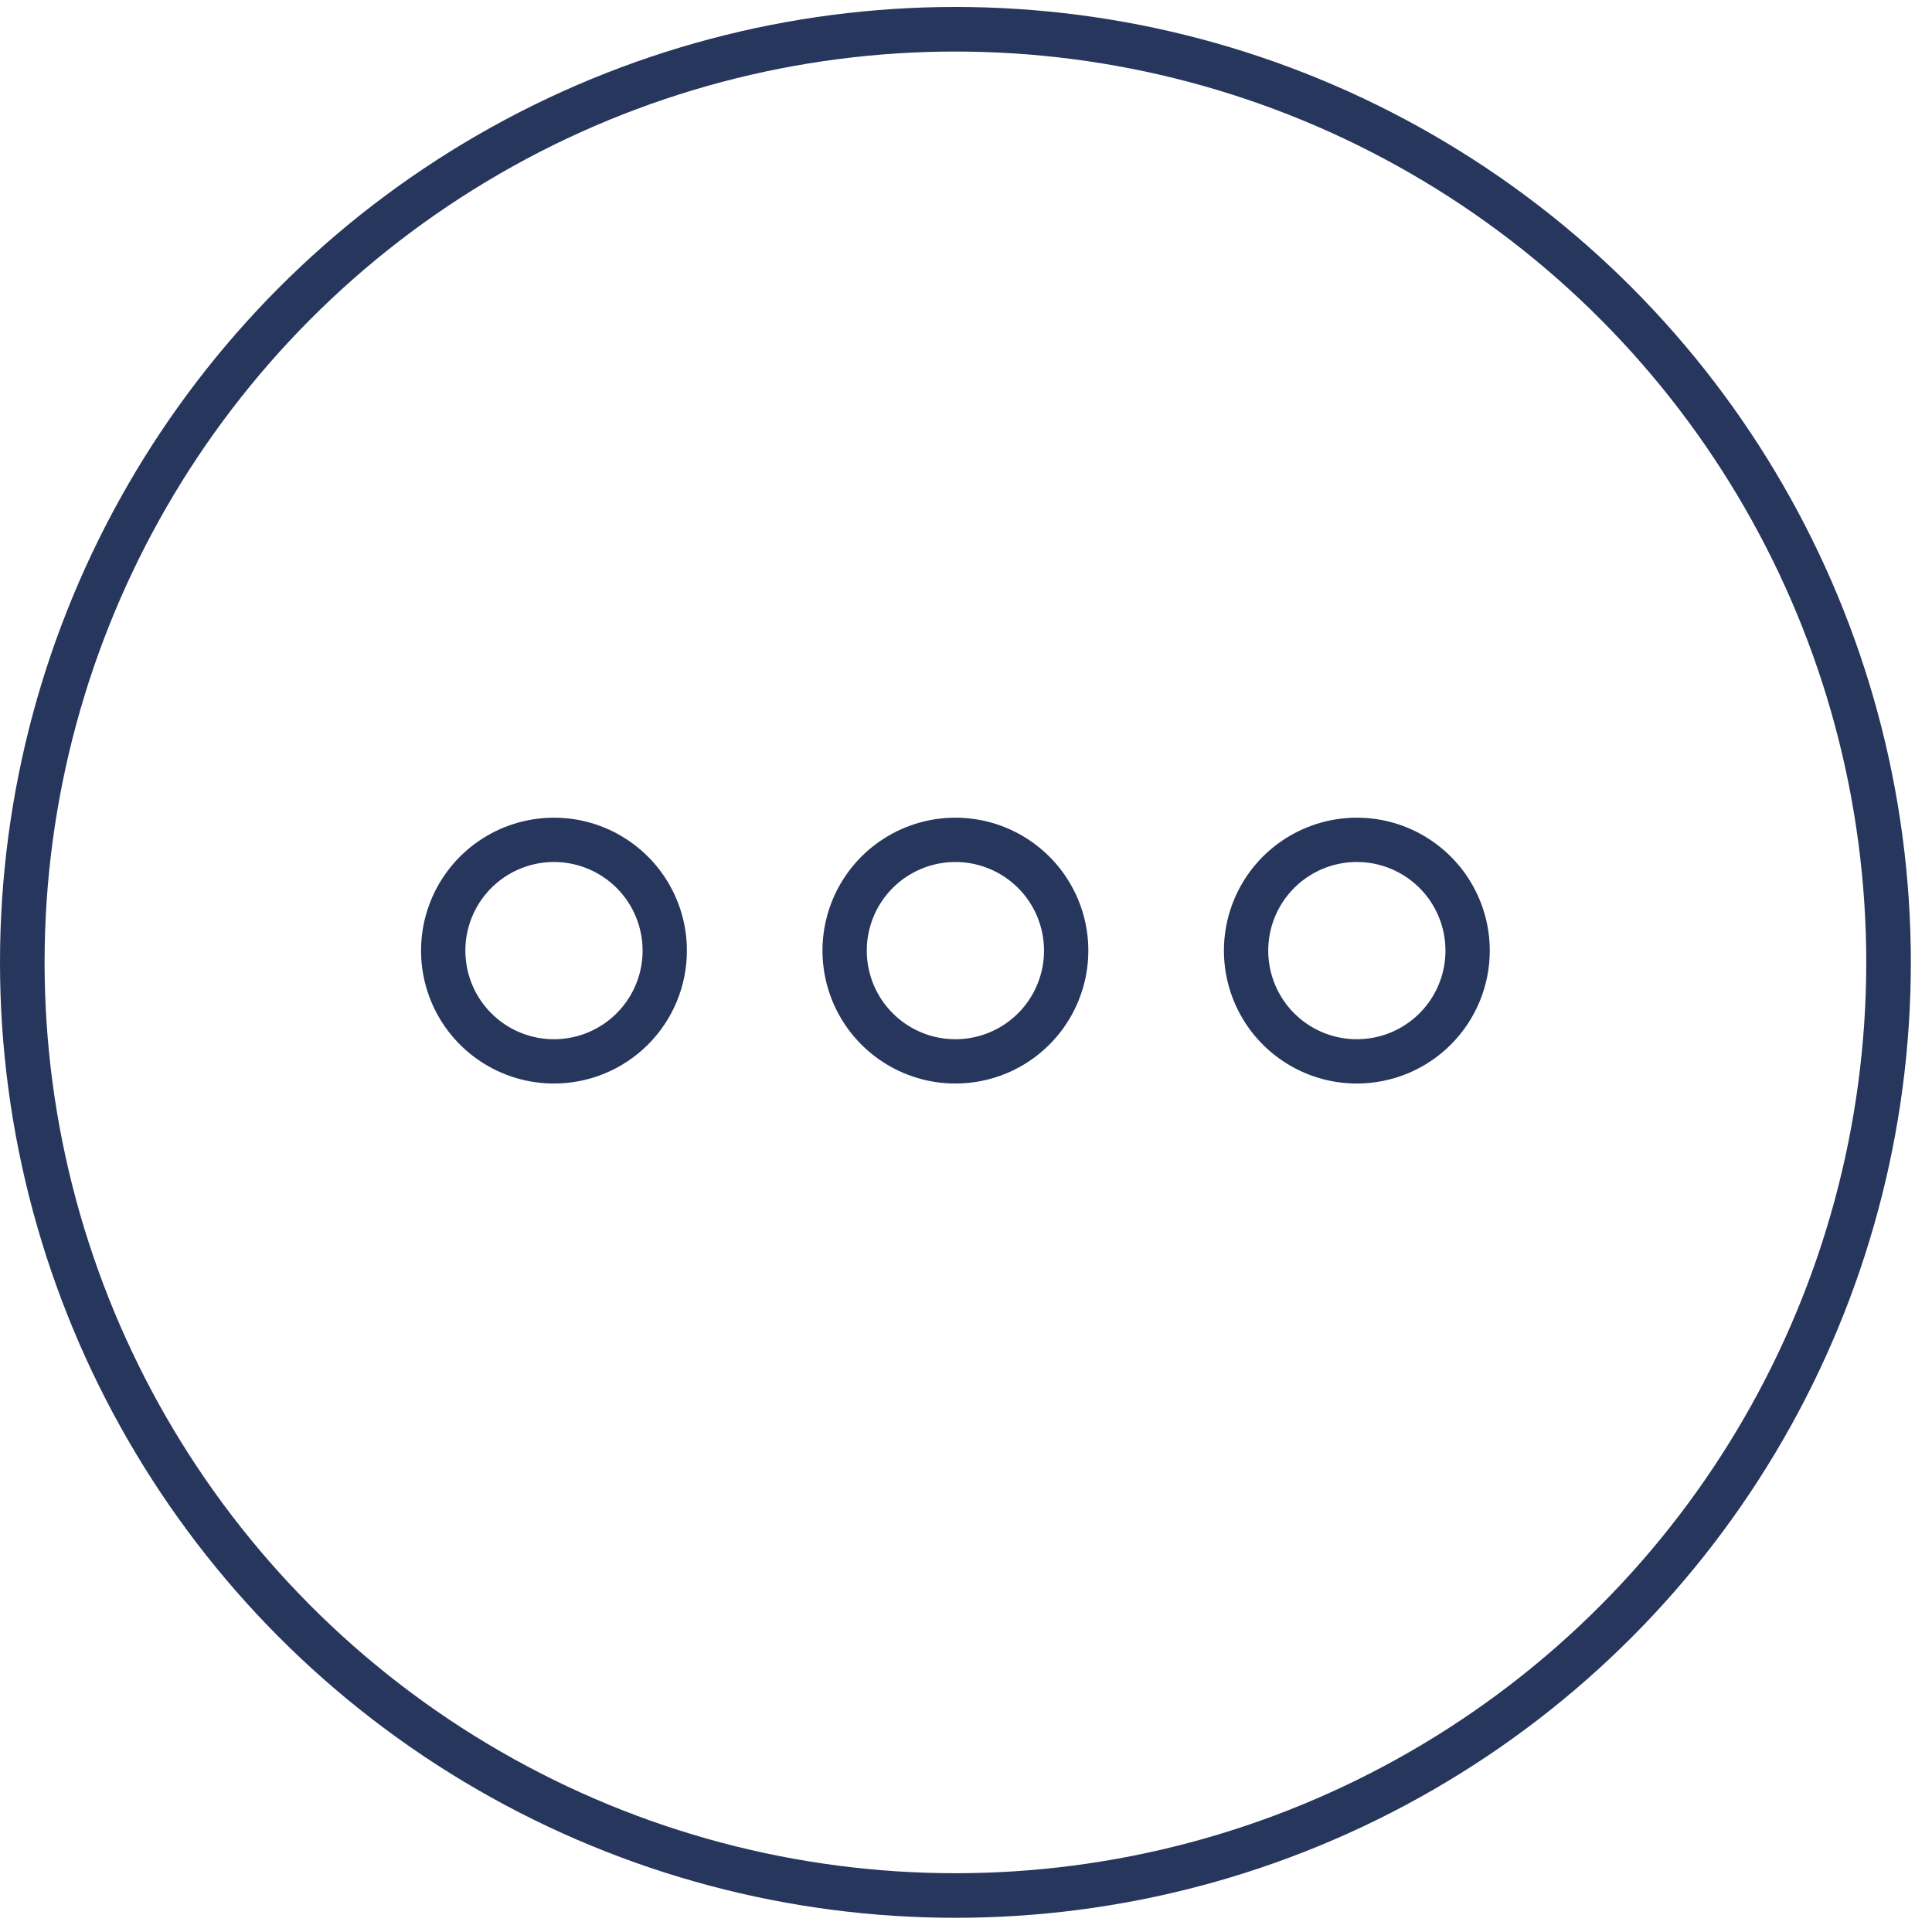
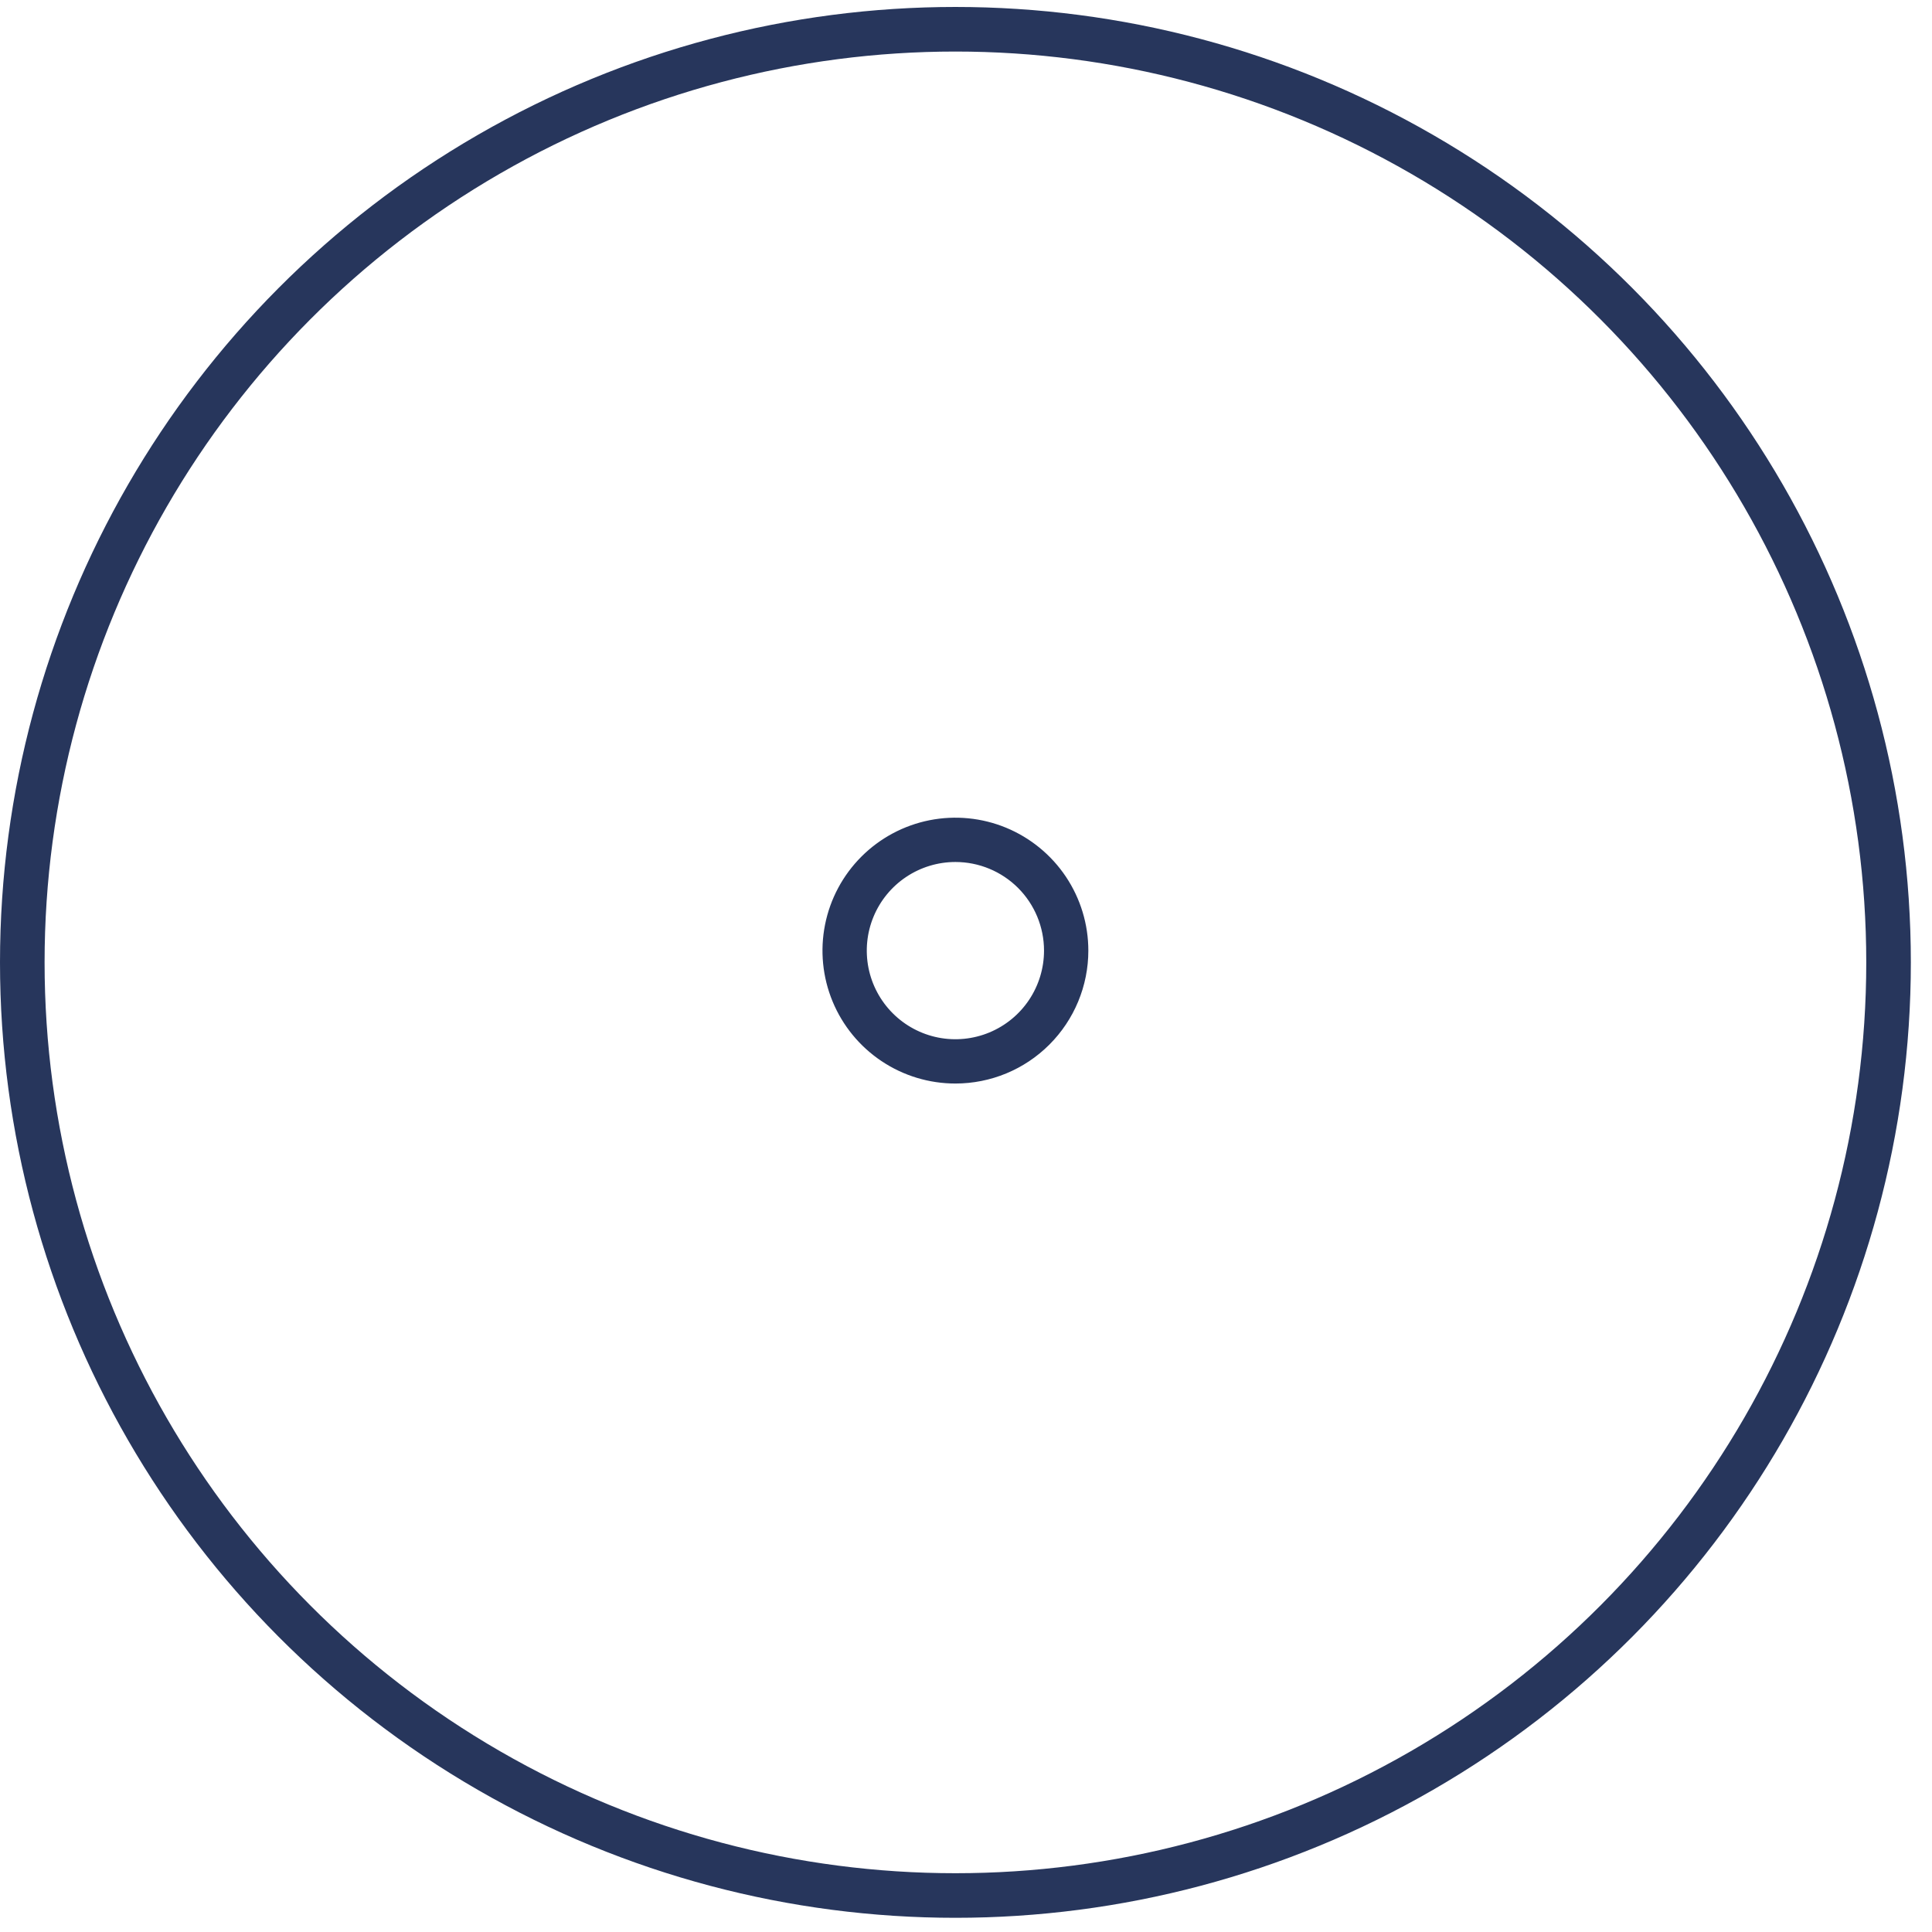
<svg xmlns="http://www.w3.org/2000/svg" width="78" height="78" viewBox="0 0 78 78" fill="none">
  <circle cx="38.573" cy="38.854" r="37.673" stroke="#27365C" stroke-width="1.8" />
-   <path d="M19.62 42.487C20.433 43.031 21.388 43.32 22.366 43.32C23.676 43.32 24.933 42.8 25.86 41.873C26.787 40.946 27.307 39.689 27.307 38.379C27.307 37.401 27.017 36.446 26.474 35.633C25.931 34.821 25.16 34.188 24.257 33.813C23.354 33.439 22.36 33.342 21.402 33.532C20.443 33.723 19.562 34.194 18.871 34.885C18.18 35.576 17.71 36.456 17.519 37.415C17.328 38.373 17.426 39.367 17.8 40.27C18.174 41.173 18.808 41.944 19.62 42.487ZM20.142 35.051C20.8 34.611 21.574 34.376 22.366 34.376C23.427 34.376 24.445 34.798 25.196 35.548C25.947 36.299 26.368 37.317 26.368 38.379C26.368 39.17 26.134 39.944 25.694 40.603C25.254 41.261 24.629 41.774 23.897 42.077C23.166 42.38 22.361 42.459 21.585 42.305C20.808 42.15 20.095 41.769 19.535 41.209C18.975 40.649 18.594 39.936 18.44 39.16C18.285 38.383 18.364 37.578 18.668 36.847C18.971 36.116 19.483 35.49 20.142 35.051Z" fill="#27365C" stroke="#27365C" stroke-width="0.85" />
  <path d="M35.827 42.487C36.639 43.031 37.595 43.32 38.572 43.32C39.883 43.32 41.14 42.8 42.066 41.873C42.993 40.946 43.514 39.689 43.514 38.379C43.514 37.401 43.224 36.446 42.681 35.633C42.138 34.821 41.366 34.188 40.463 33.813C39.56 33.439 38.567 33.342 37.608 33.532C36.65 33.723 35.769 34.194 35.078 34.885C34.387 35.576 33.916 36.456 33.726 37.415C33.535 38.373 33.633 39.367 34.007 40.27C34.381 41.173 35.014 41.944 35.827 42.487ZM36.348 35.051C37.007 34.611 37.781 34.376 38.572 34.376C39.634 34.376 40.652 34.798 41.403 35.548C42.153 36.299 42.575 37.317 42.575 38.379C42.575 39.17 42.34 39.944 41.9 40.603C41.461 41.261 40.835 41.774 40.104 42.077C39.373 42.38 38.568 42.459 37.791 42.305C37.015 42.15 36.301 41.769 35.742 41.209C35.182 40.649 34.801 39.936 34.646 39.16C34.492 38.383 34.571 37.578 34.874 36.847C35.177 36.116 35.69 35.49 36.348 35.051Z" fill="#27365C" stroke="#27365C" stroke-width="0.85" />
-   <path d="M52.034 42.487C52.847 43.031 53.802 43.32 54.78 43.32C56.09 43.32 57.347 42.8 58.274 41.873C59.2 40.946 59.721 39.689 59.721 38.379C59.721 37.401 59.431 36.446 58.888 35.633C58.345 34.821 57.574 34.188 56.671 33.813C55.768 33.439 54.774 33.342 53.816 33.532C52.857 33.723 51.977 34.194 51.285 34.885C50.594 35.576 50.124 36.456 49.933 37.415C49.742 38.373 49.84 39.367 50.214 40.27C50.588 41.173 51.222 41.944 52.034 42.487ZM52.556 35.051C53.214 34.611 53.988 34.376 54.78 34.376C55.841 34.376 56.859 34.798 57.61 35.548C58.361 36.299 58.782 37.317 58.782 38.379C58.782 39.17 58.548 39.944 58.108 40.603C57.668 41.261 57.043 41.774 56.311 42.077C55.58 42.38 54.775 42.459 53.999 42.305C53.222 42.15 52.509 41.769 51.949 41.209C51.389 40.649 51.008 39.936 50.854 39.16C50.699 38.383 50.779 37.578 51.082 36.847C51.385 36.116 51.898 35.49 52.556 35.051Z" fill="#27365C" stroke="#27365C" stroke-width="0.85" />
</svg>